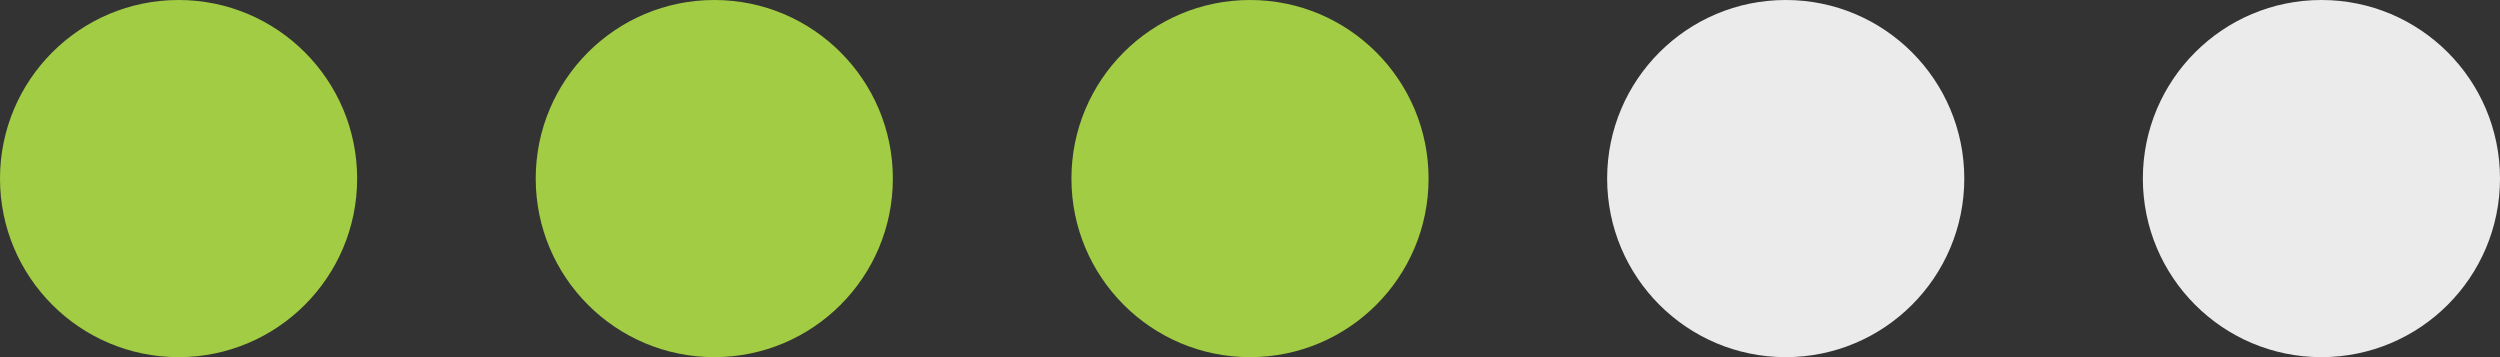
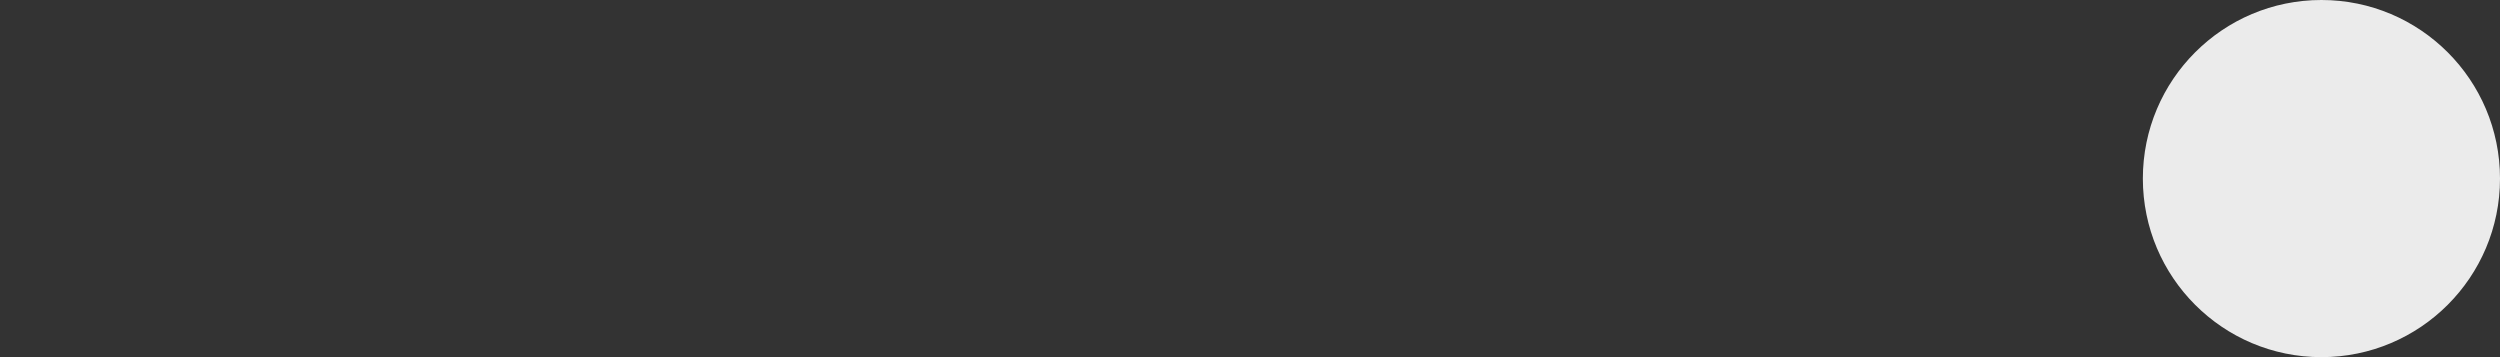
<svg xmlns="http://www.w3.org/2000/svg" width="70" height="10" viewBox="0 0 70 10" fill="none">
  <rect x="0" y="0" width="70" height="10" fill="#333333" stroke="none" />
-   <circle cx="5" cy="5" r="5" fill="#A1CC44" />
-   <circle cx="20" cy="5" r="5" fill="#A1CC44" />
-   <circle cx="35" cy="5" r="5" fill="#A1CC44" />
-   <circle cx="50" cy="5" r="5" fill="#EBEBEB" />
  <circle cx="65" cy="5" r="5" fill="#EBEBEB" />
</svg>